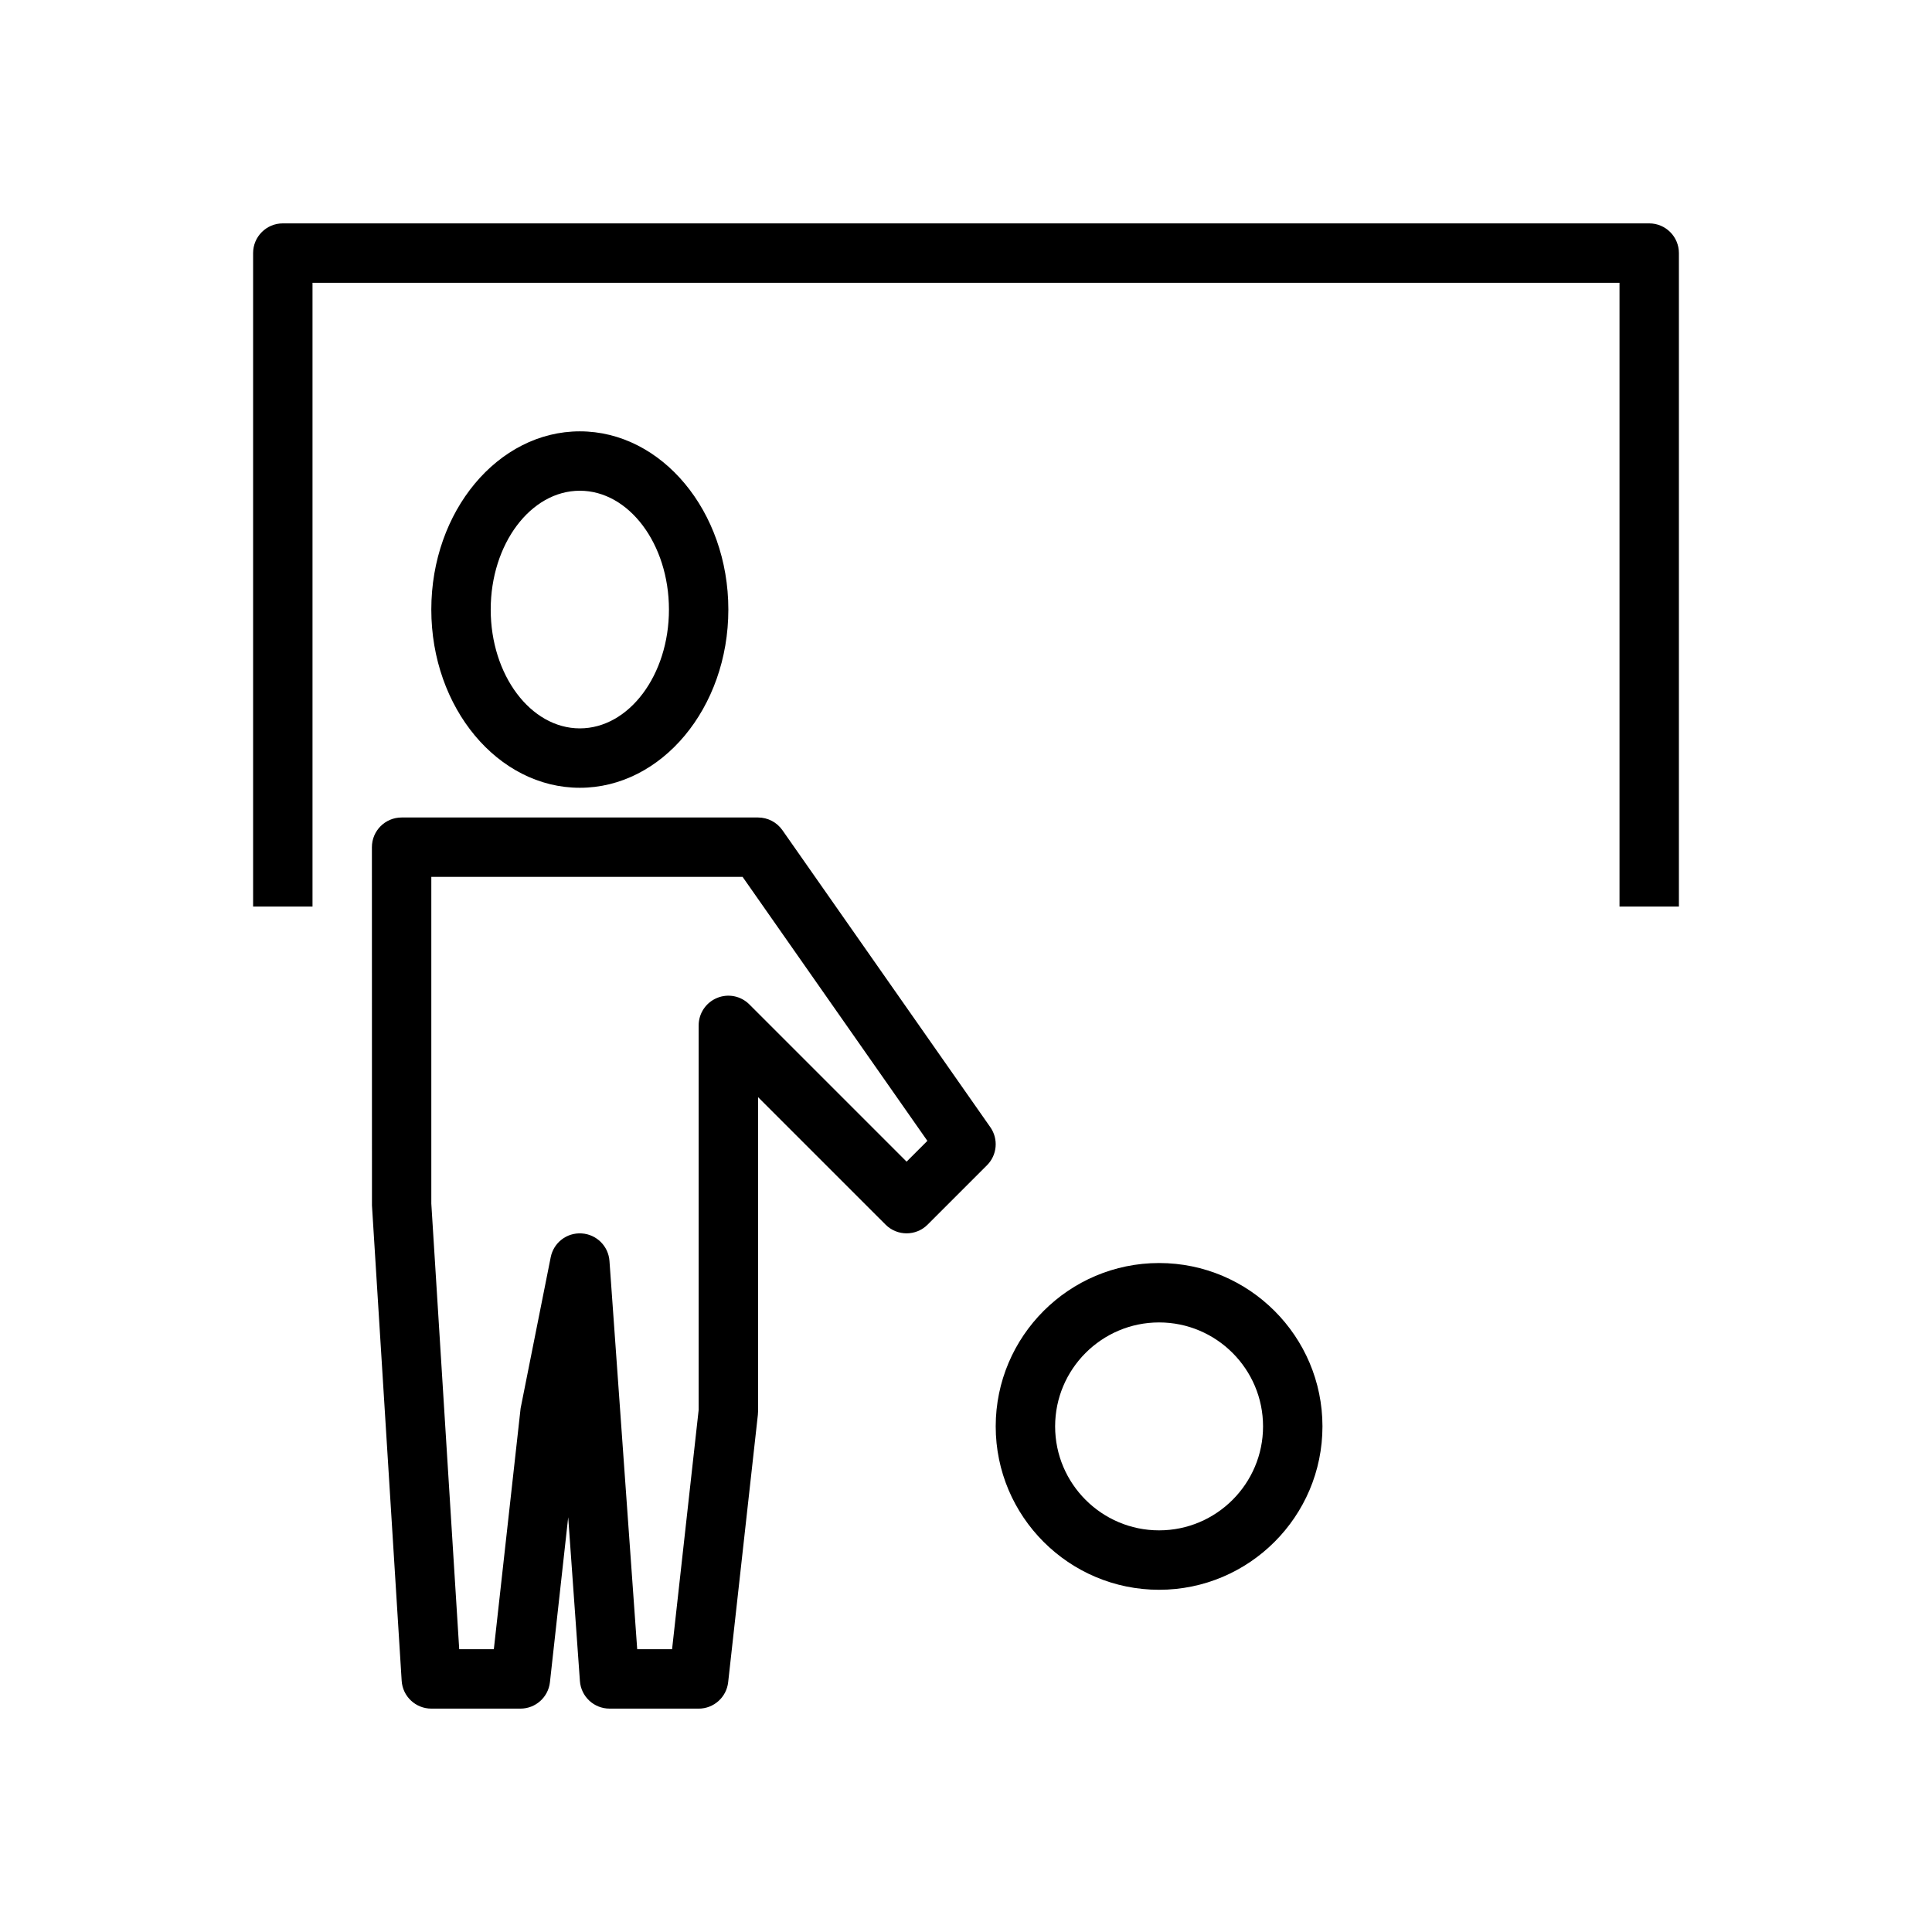
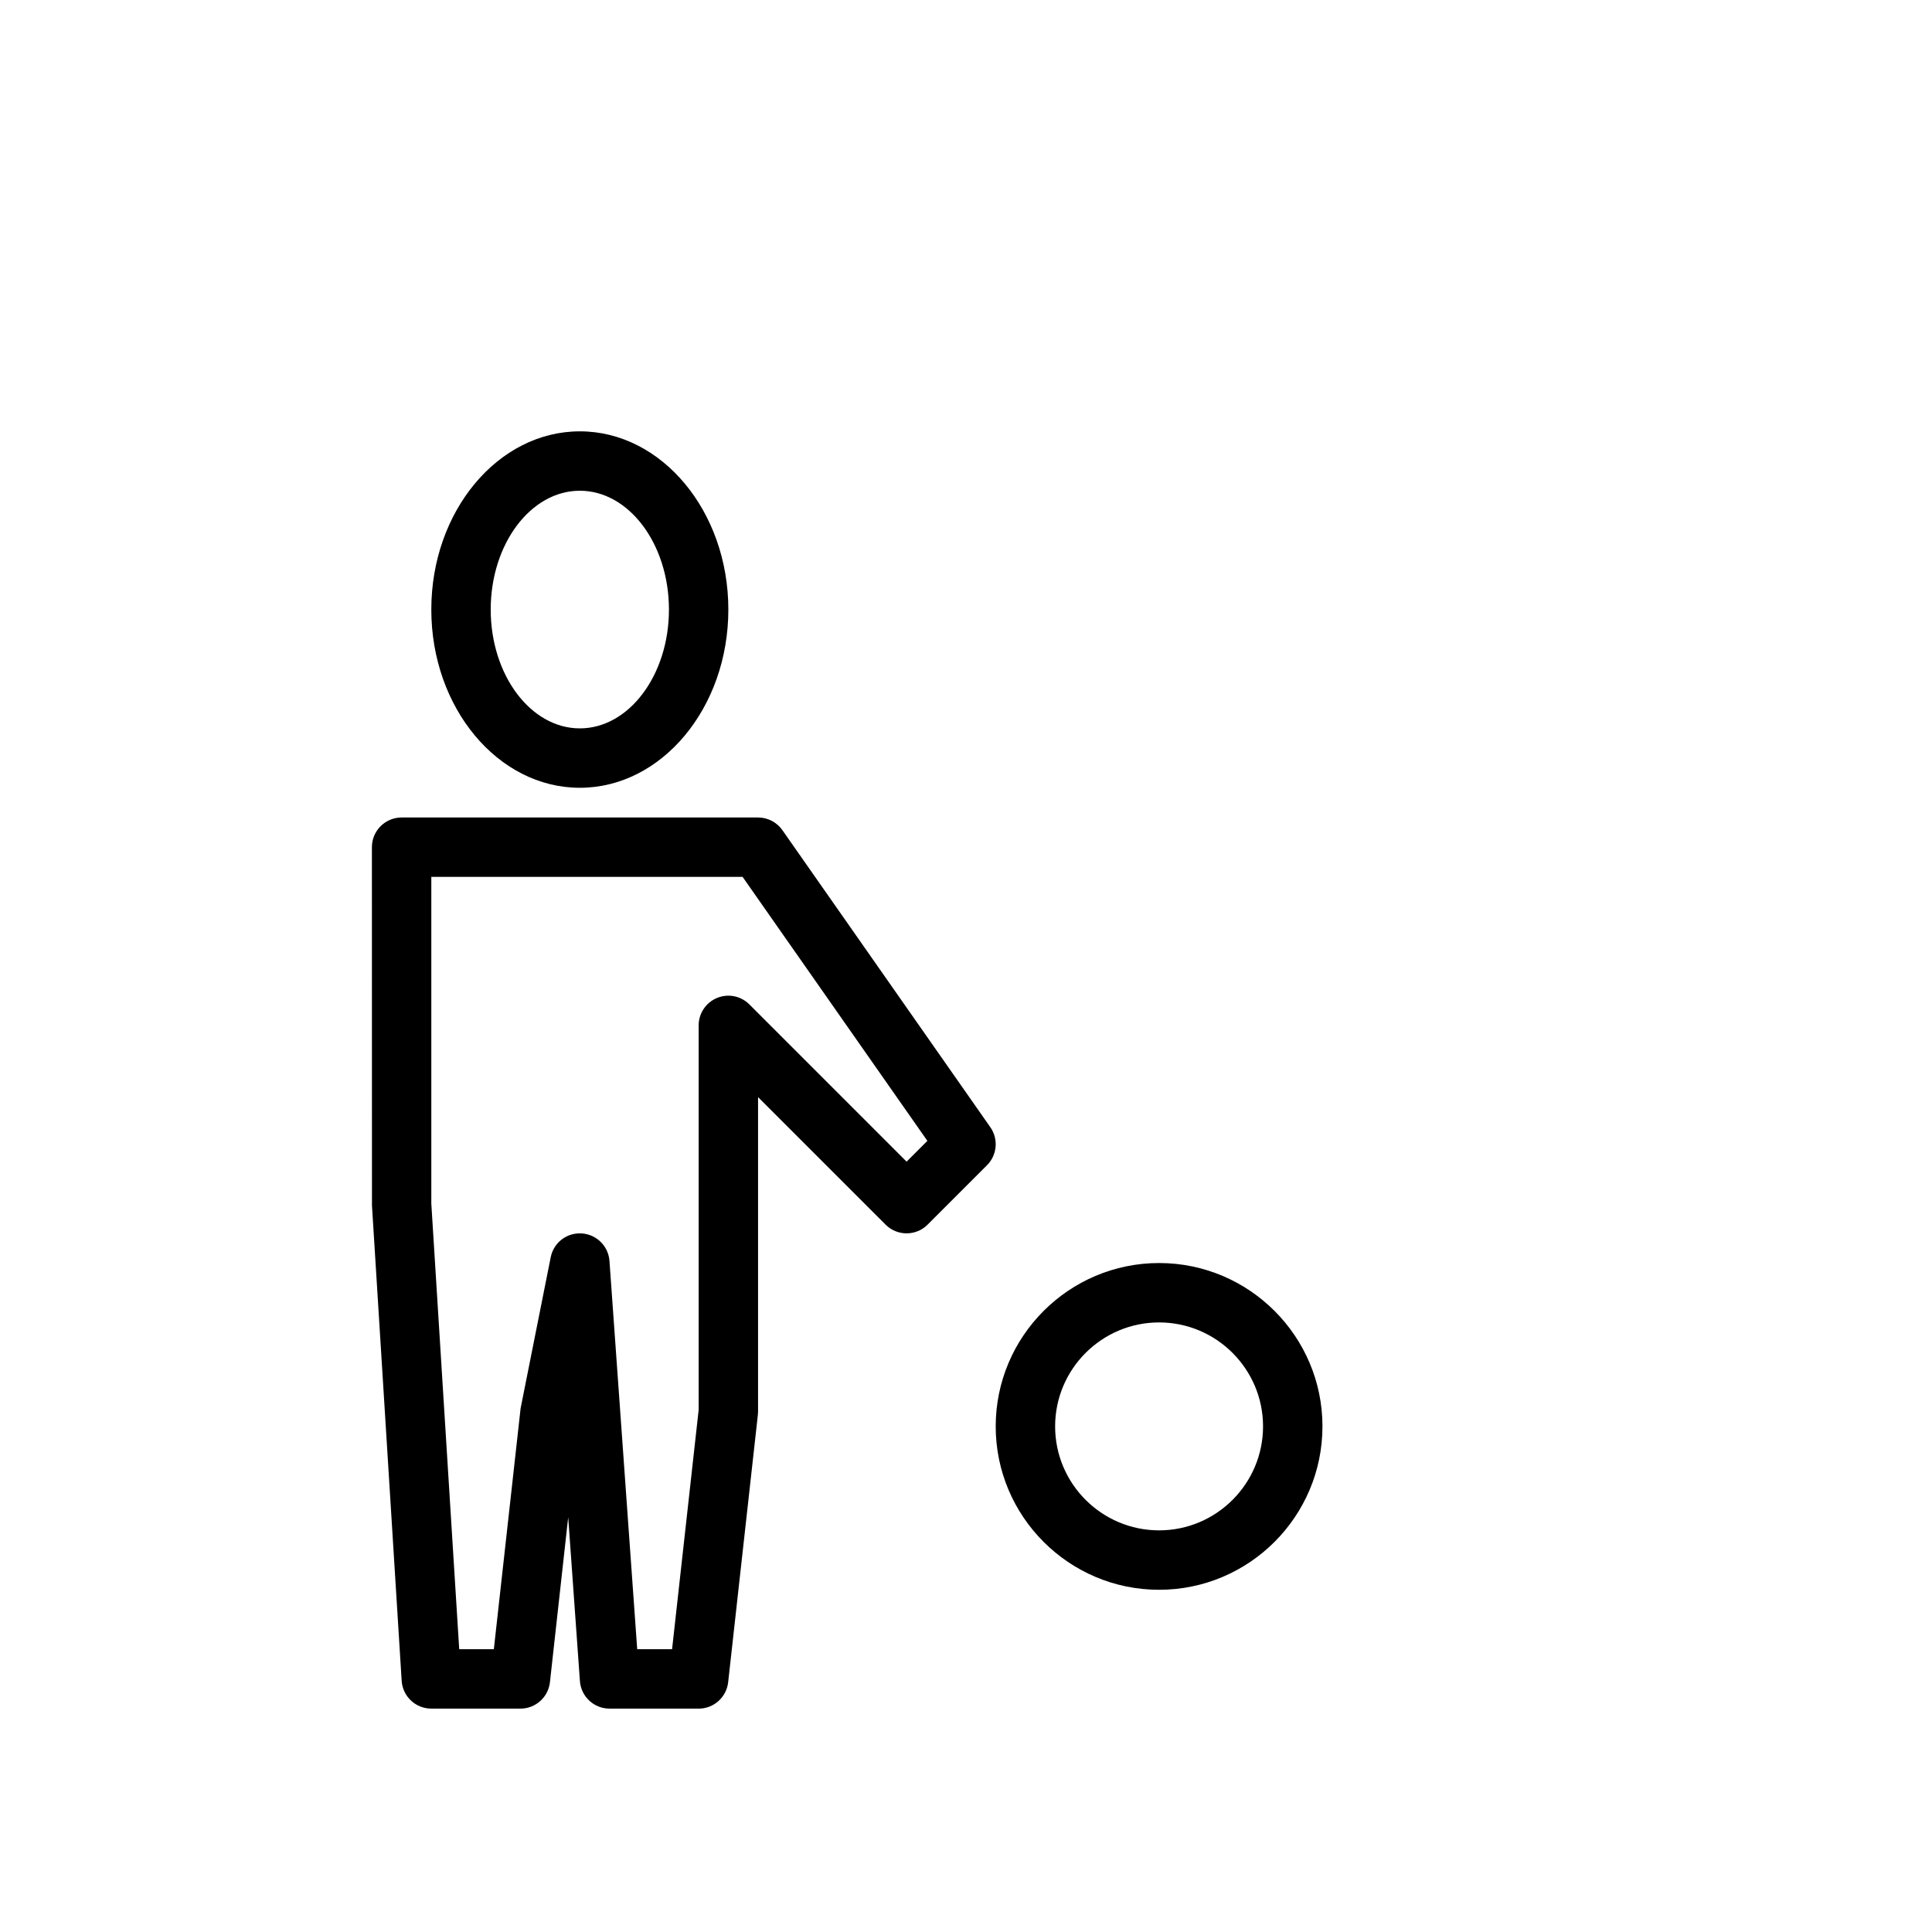
<svg xmlns="http://www.w3.org/2000/svg" fill="#000000" width="800px" height="800px" version="1.1" viewBox="144 144 512 512">
  <g>
    <path d="m297.66 352.77c-21.703 0-39.359-21.188-39.359-47.23 0-26.047 17.66-47.23 39.359-47.23 21.703 0 39.359 21.188 39.359 47.23 0 26.043-17.66 47.23-39.359 47.23zm0-78.719c-13.023 0-23.617 14.125-23.617 31.488 0 17.363 10.594 31.488 23.617 31.488 13.023 0 23.617-14.125 23.617-31.488-0.004-17.363-10.598-31.488-23.617-31.488z" />
    <path d="m329.15 596.8h-23.617c-4.129 0-7.559-3.191-7.852-7.312l-3.102-43.41-4.84 43.719c-0.441 3.984-3.809 7.004-7.82 7.004h-23.617c-4.156 0-7.598-3.234-7.856-7.379l-7.871-125.95-0.016-94.957c0-4.348 3.523-7.871 7.871-7.871h94.465c2.566 0 4.977 1.254 6.449 3.359l55.105 78.719c2.191 3.129 1.816 7.375-0.883 10.078l-15.742 15.742c-3.074 3.074-8.055 3.074-11.133 0l-33.797-33.793v83.332c0 0.293-0.016 0.582-0.051 0.867l-7.871 70.848c-0.441 3.988-3.809 7.008-7.824 7.008zm-16.285-15.746h9.242l7.043-63.41v-101.9c0-3.184 1.918-6.055 4.859-7.273 2.949-1.227 6.32-0.551 8.578 1.707l41.668 41.668 5.508-5.508-48.965-69.953h-82.496v86.594l7.394 118.08h9.176l7.094-63.844 7.977-40.035c0.773-3.859 4.231-6.562 8.215-6.312 3.934 0.25 7.078 3.367 7.356 7.297z" />
    <path d="m451.17 565.31c-23.875 0-43.297-19.422-43.297-43.297s19.422-43.297 43.297-43.297 43.297 19.422 43.297 43.297c-0.004 23.871-19.426 43.297-43.297 43.297zm0-70.852c-15.191 0-27.551 12.363-27.551 27.551 0 15.191 12.363 27.551 27.551 27.551 15.191 0 27.551-12.363 27.551-27.551s-12.363-27.551-27.551-27.551z" />
-     <path d="m588.93 384.25h-15.742v-165.31h-346.37v165.31h-15.742v-173.18c0-4.348 3.523-7.871 7.871-7.871h362.11c4.348 0 7.871 3.523 7.871 7.871z" />
  </g>
</svg>